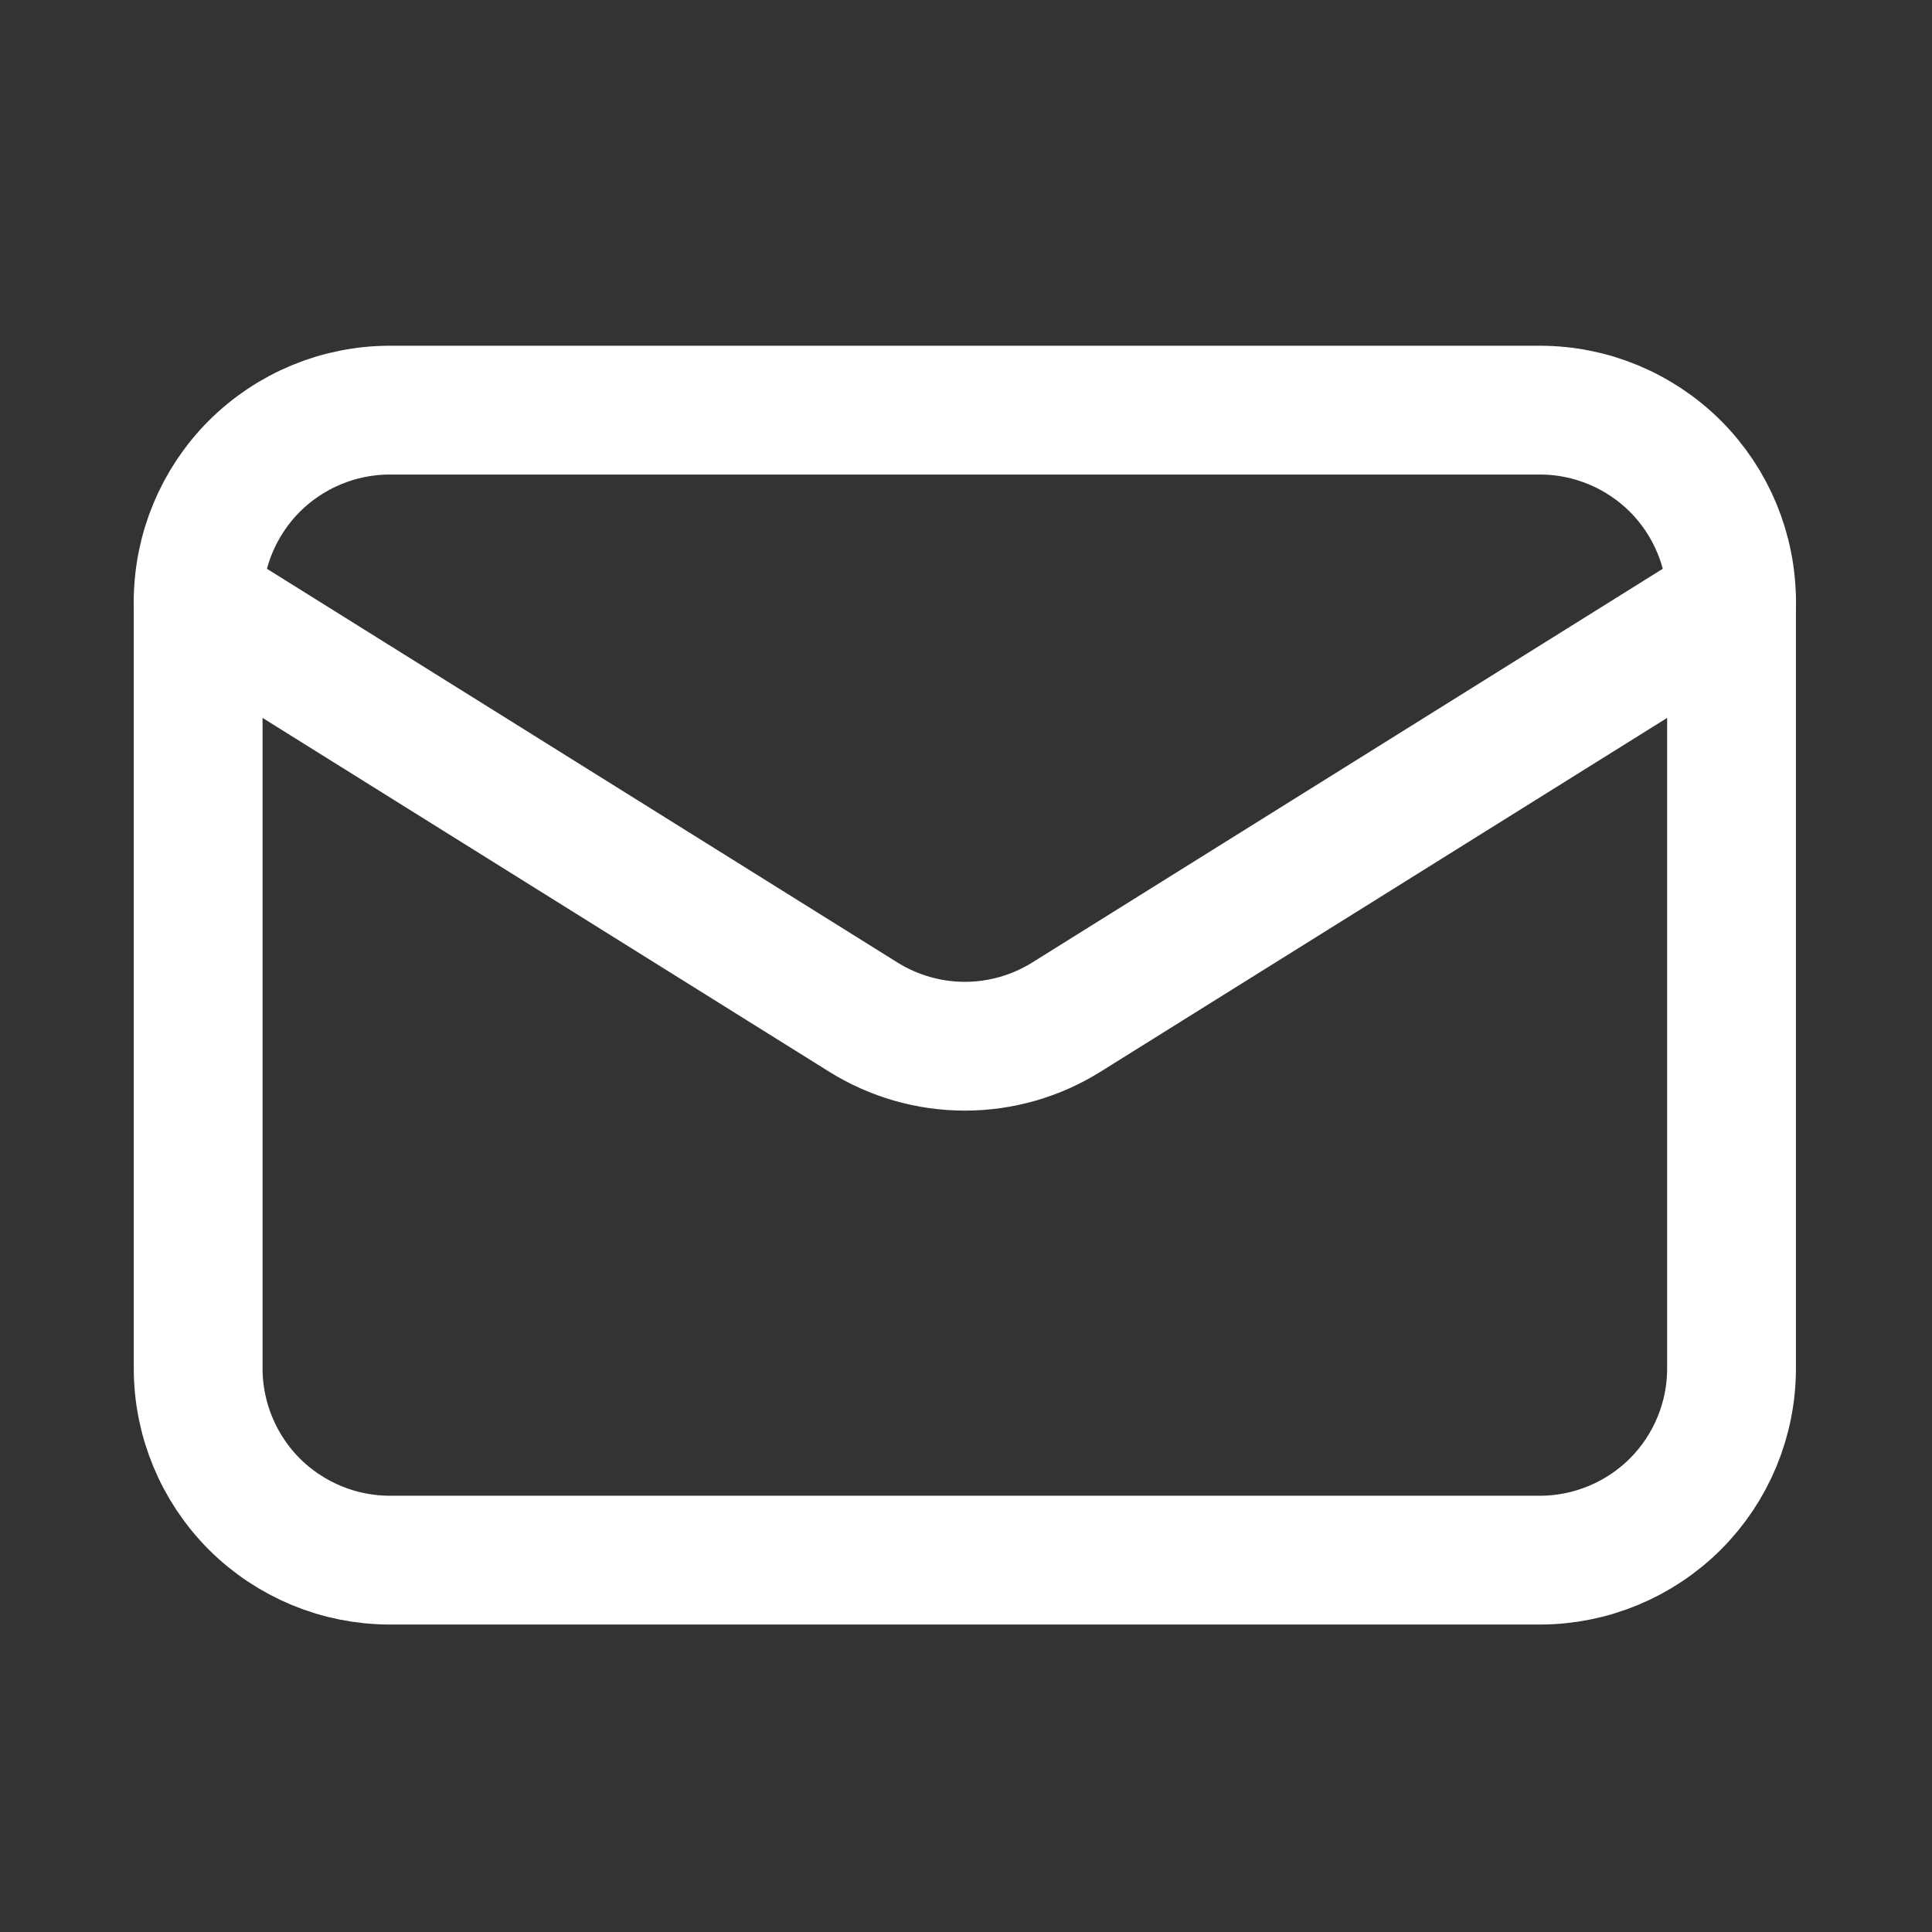
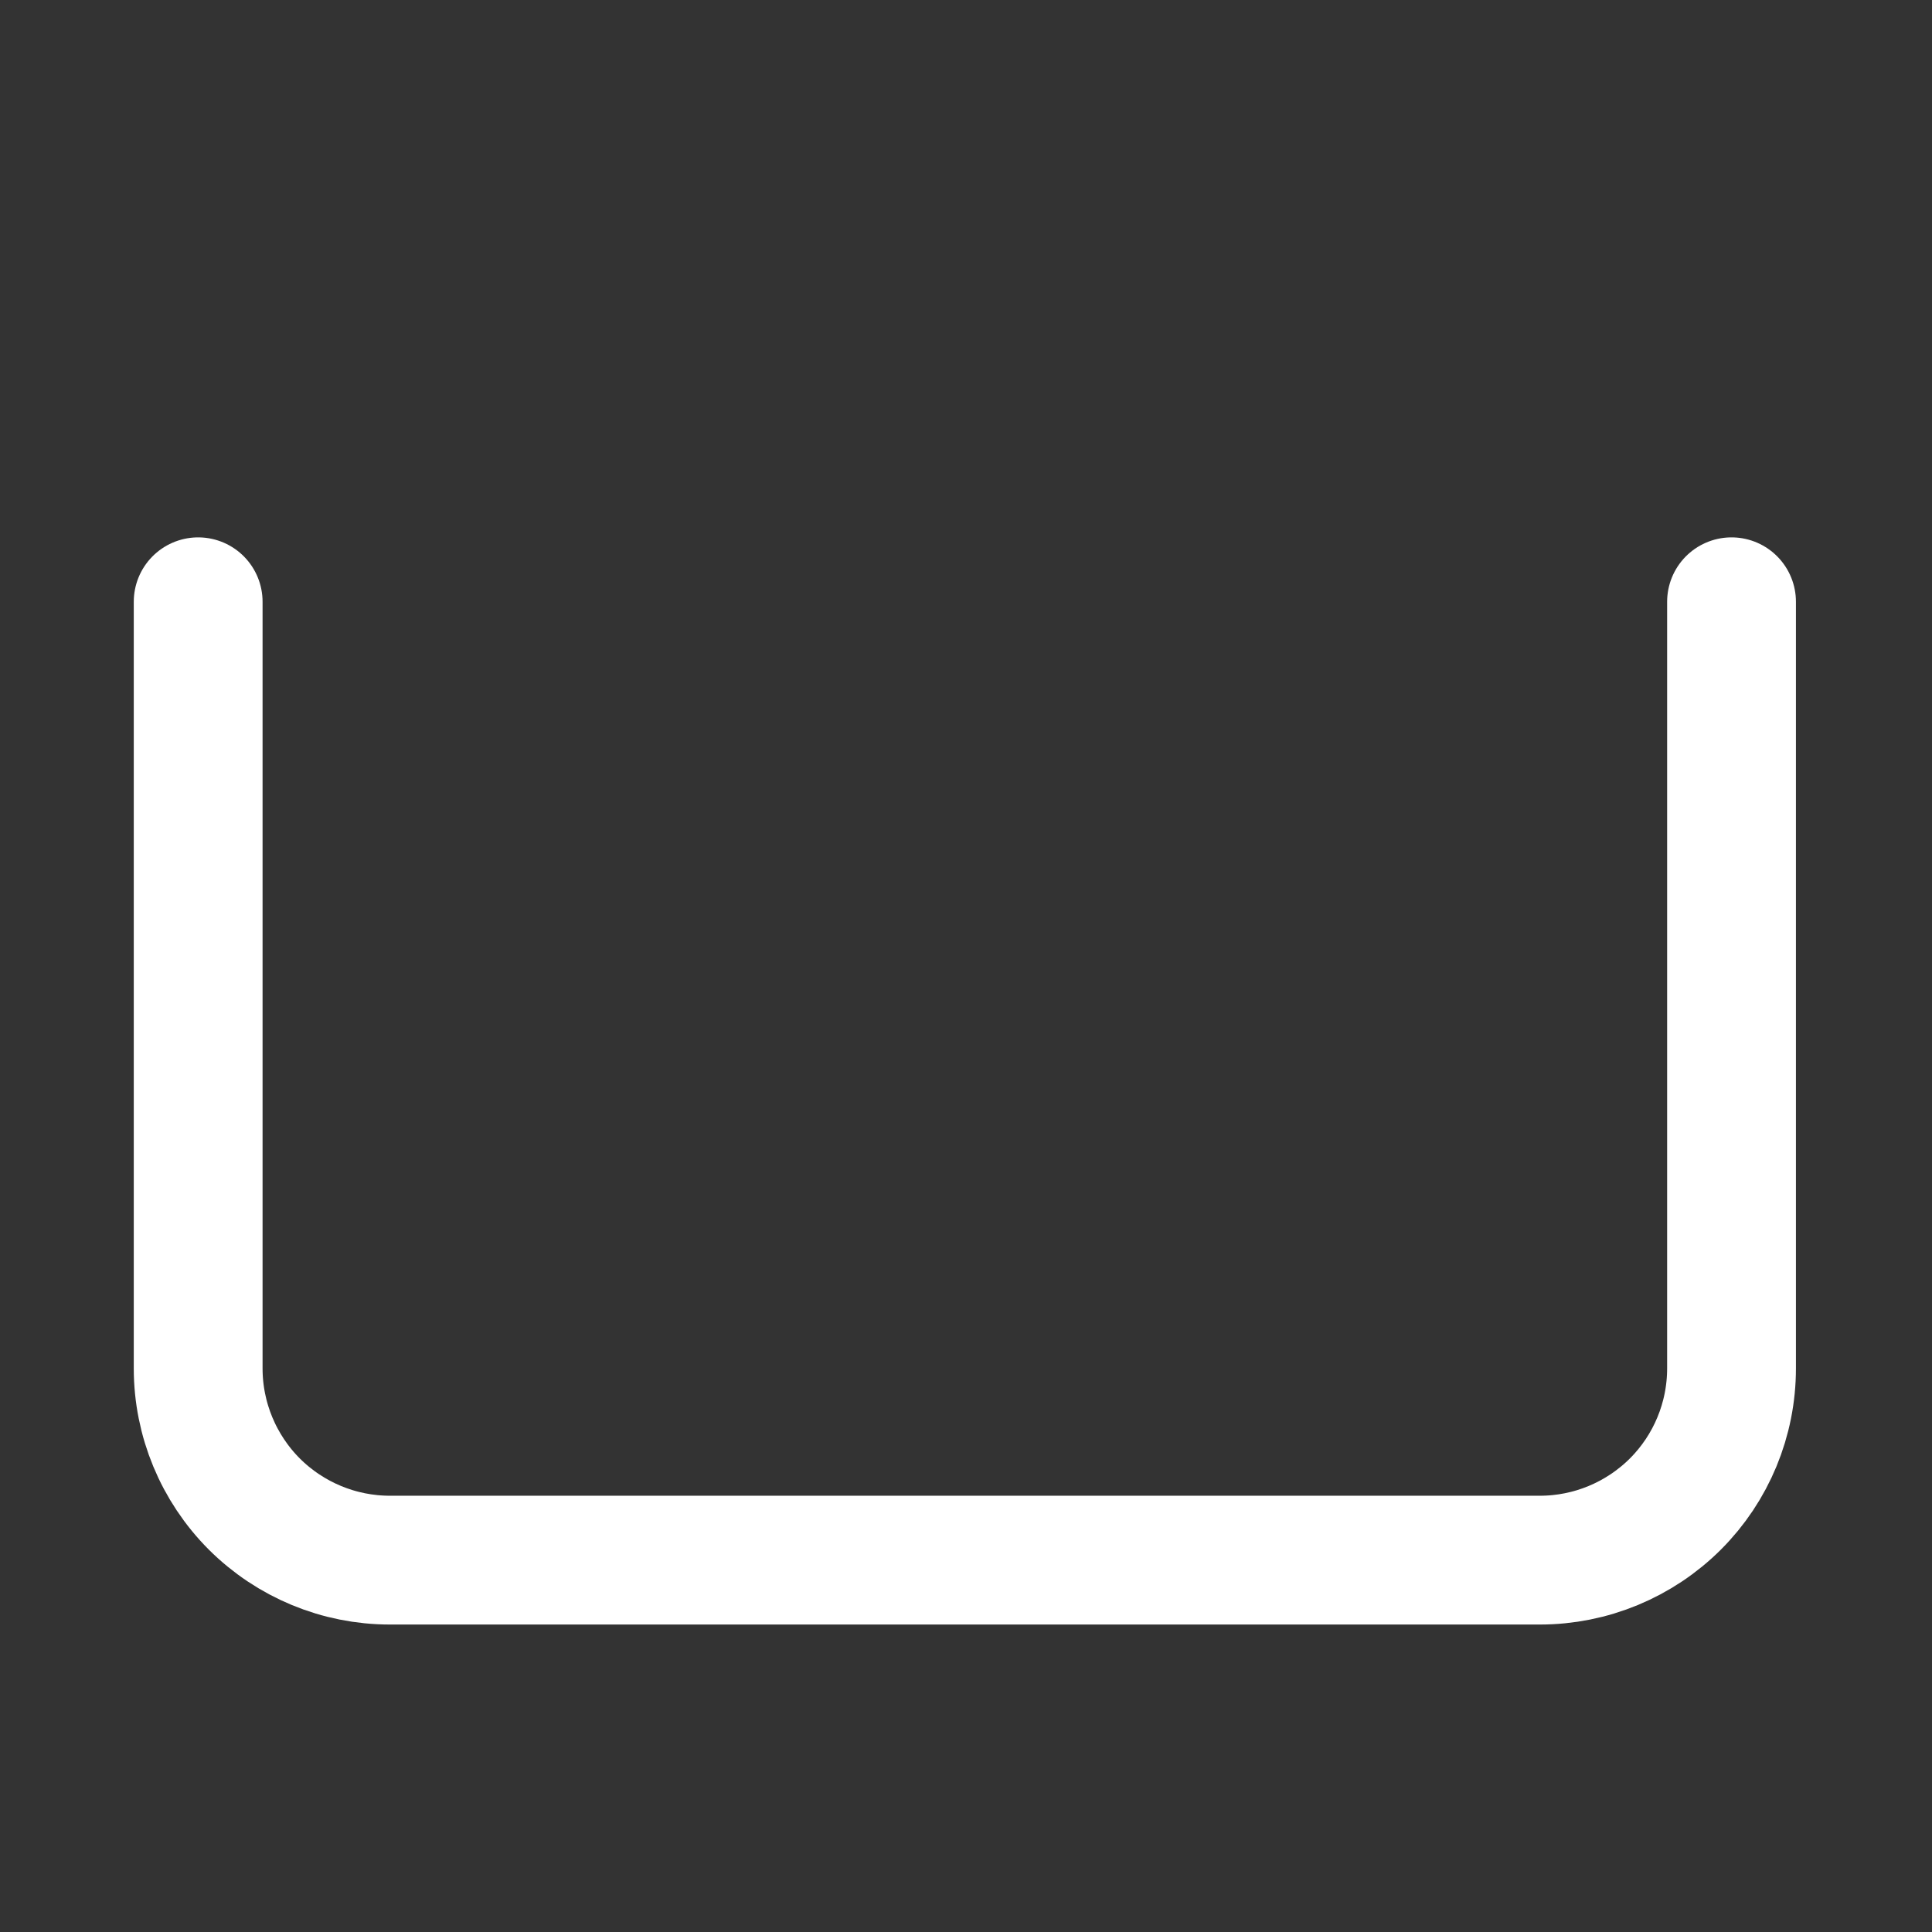
<svg xmlns="http://www.w3.org/2000/svg" width="21" height="21" viewBox="0 0 21 21" fill="none">
  <rect x="0" y="0" width="21" height="21" fill="#333333" stroke="none" />
  <path d="M18.821 6.541V14.874C18.821 15.427 18.602 15.957 18.211 16.348C17.82 16.738 17.29 16.958 16.738 16.958H4.238C3.685 16.958 3.155 16.738 2.764 16.348C2.374 15.957 2.154 15.427 2.154 14.874V6.541" stroke="white" stroke-width="1.4" stroke-linecap="round" stroke-linejoin="round" />
-   <path d="M18.821 6.541C18.821 5.989 18.602 5.459 18.211 5.068C17.82 4.678 17.29 4.458 16.738 4.458H4.238C3.685 4.458 3.155 4.678 2.764 5.068C2.374 5.459 2.154 5.989 2.154 6.541L9.383 11.055C9.715 11.262 10.097 11.372 10.488 11.372C10.878 11.372 11.261 11.262 11.592 11.055L18.821 6.541Z" stroke="white" stroke-width="1.4" stroke-linecap="round" stroke-linejoin="round" />
</svg>